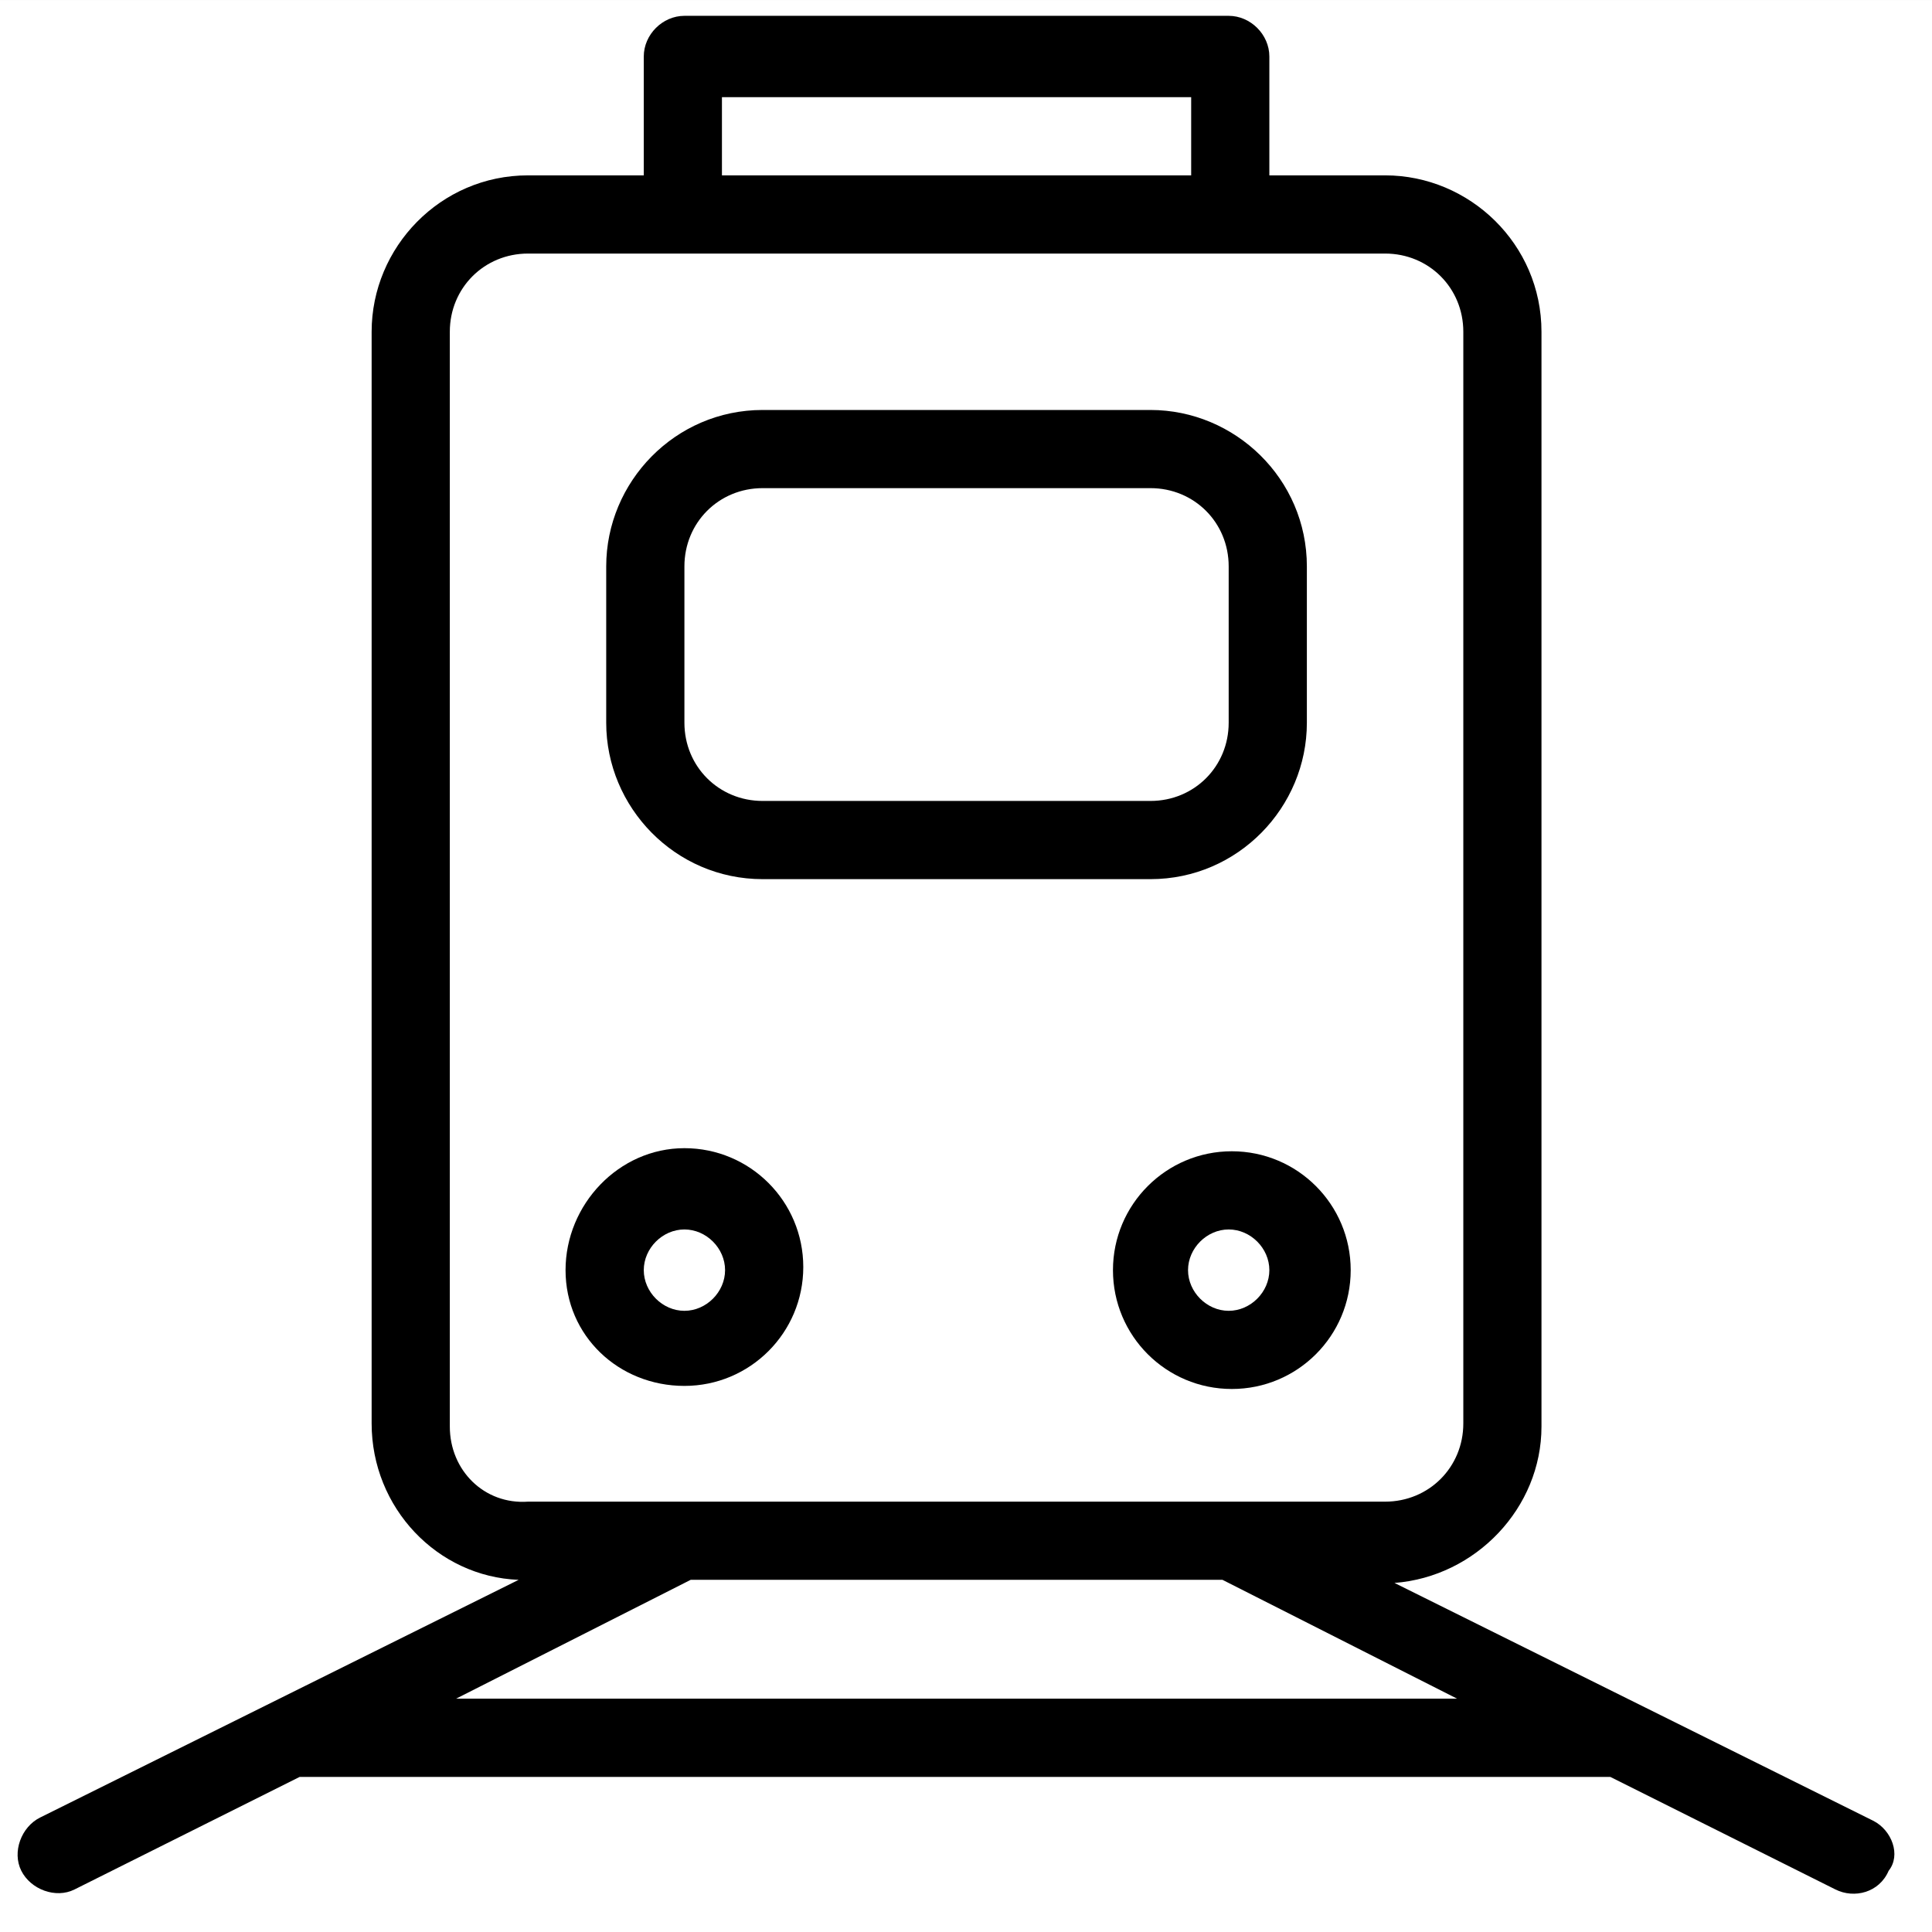
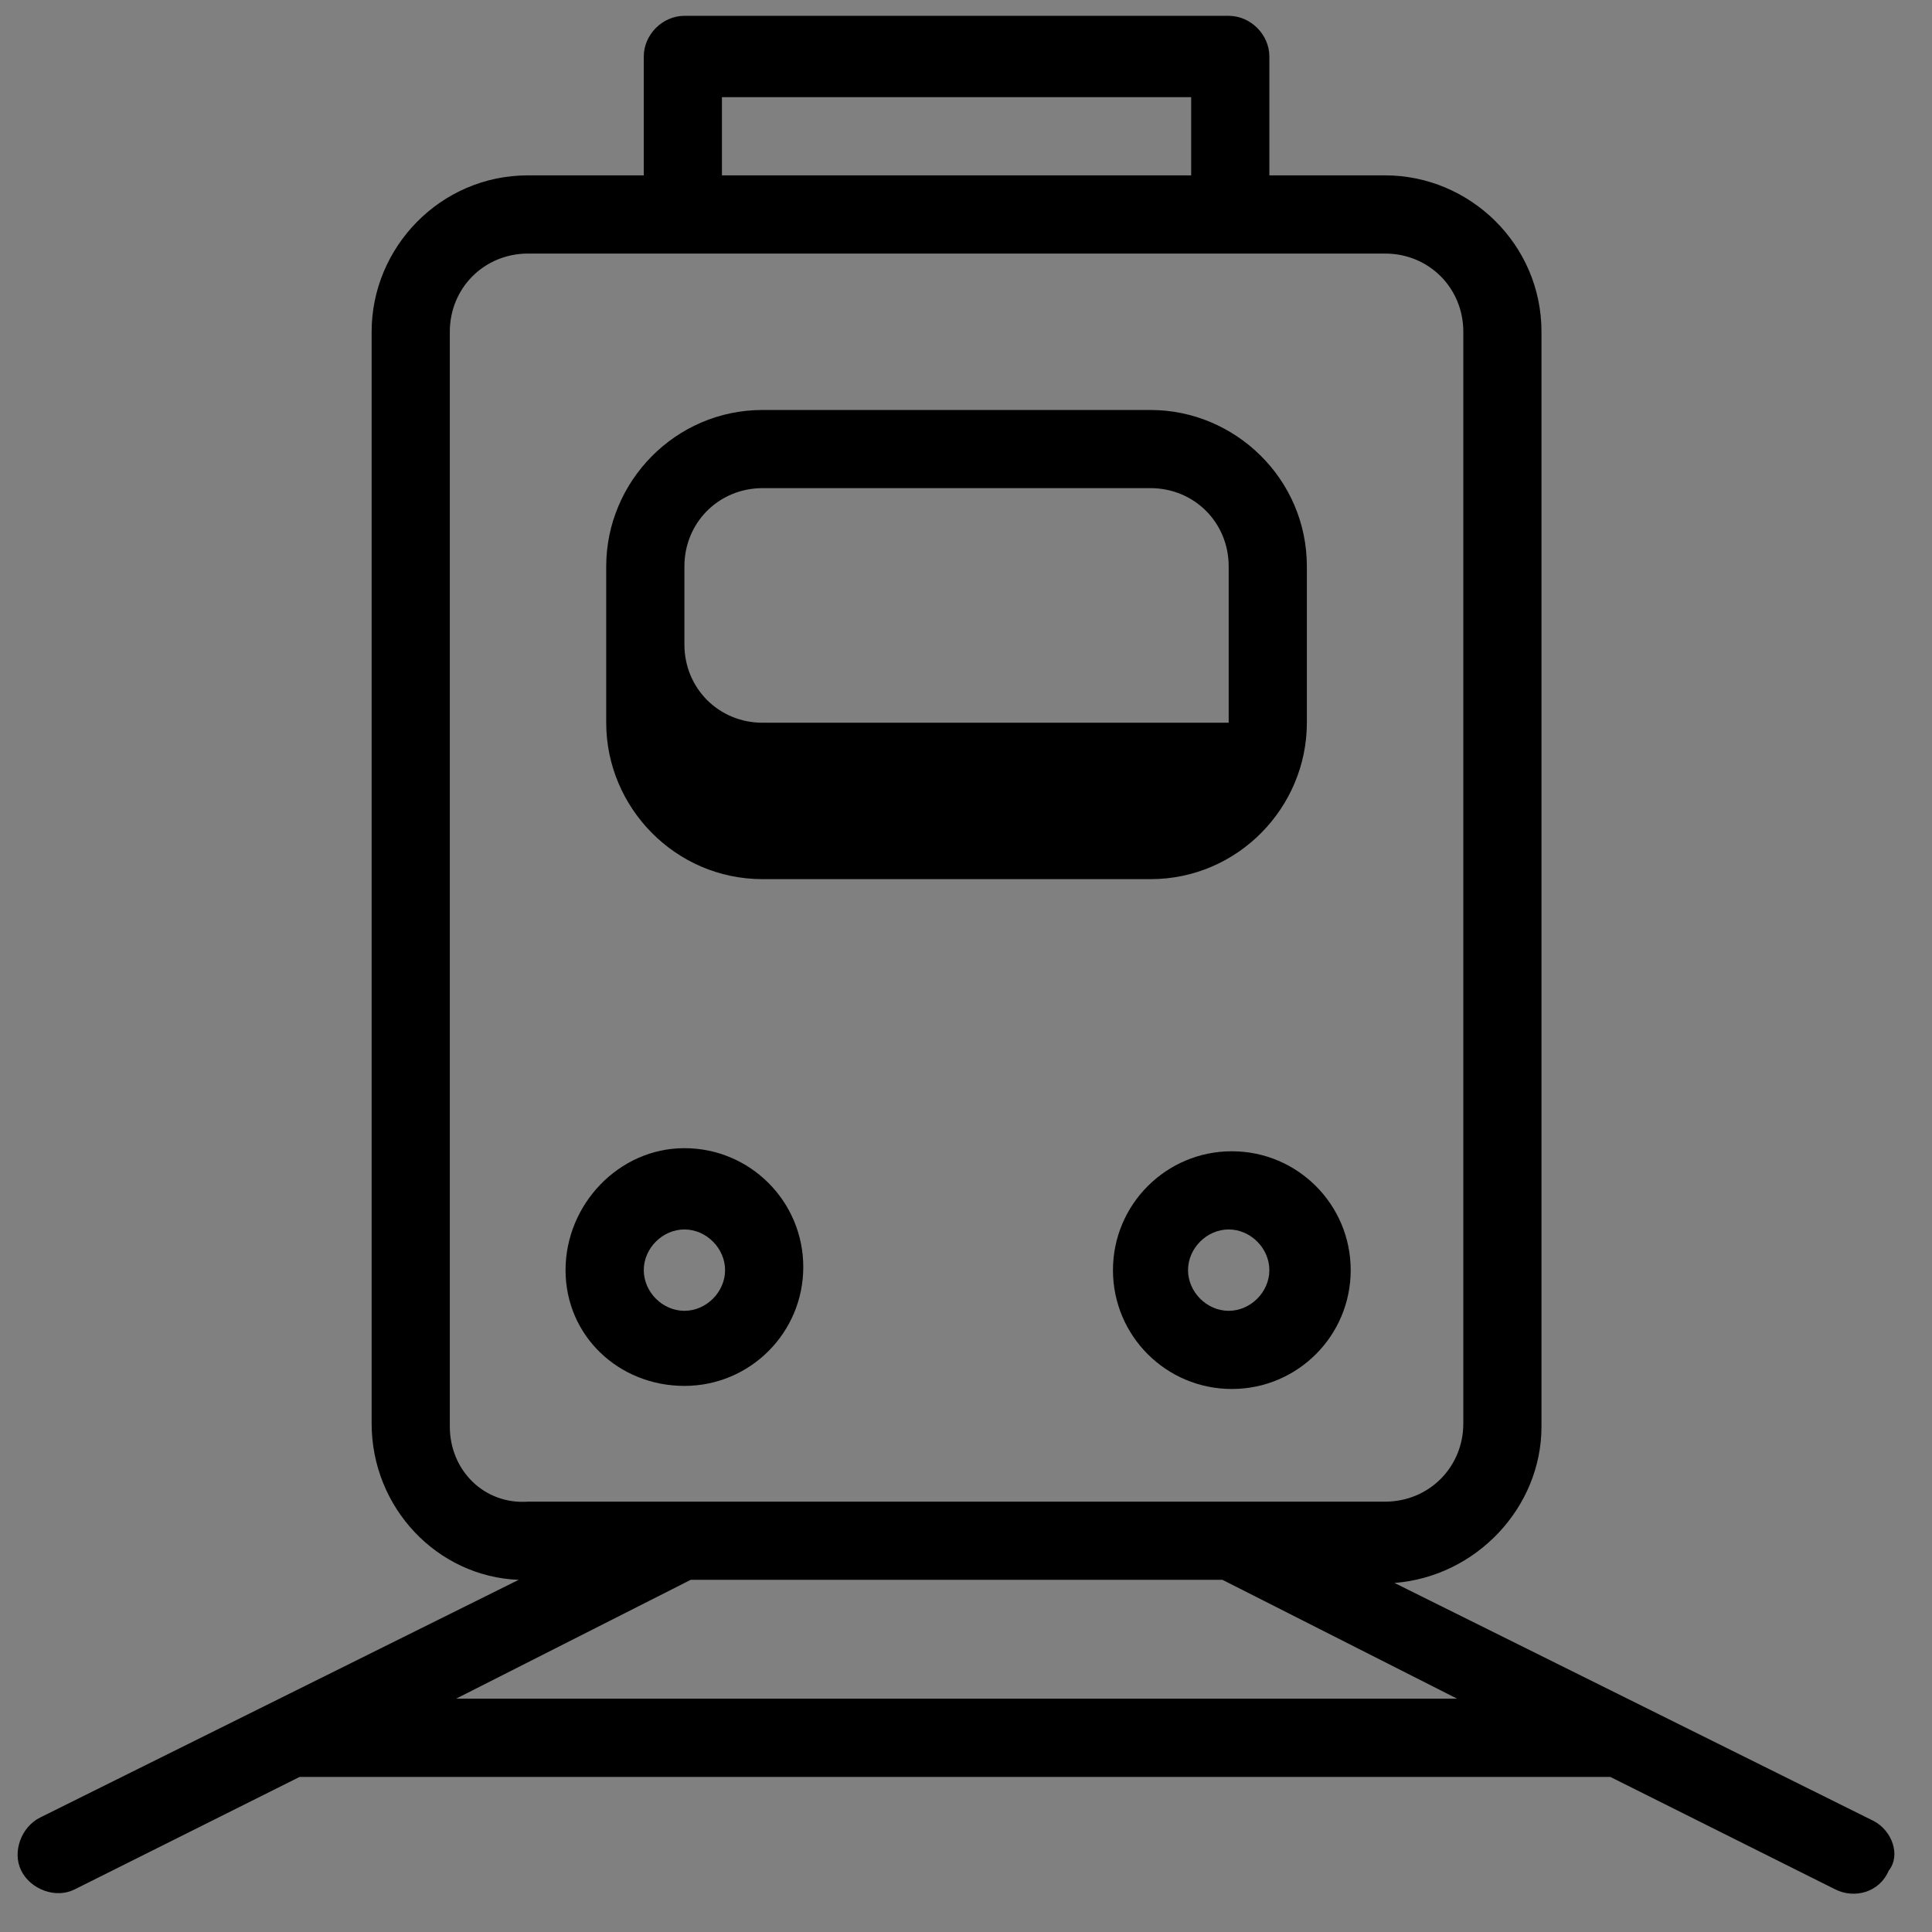
<svg xmlns="http://www.w3.org/2000/svg" x="0px" y="0px" width="99.212px" height="99.213px" viewBox="0 0 99.212 99.213" xml:space="preserve">
  <rect x="0" y="0" width="99.212" height="99.213" fill="#808080" stroke="none" />
  <g id="_x36_"> </g>
  <g id="_x35_"> </g>
  <g id="_x34_"> </g>
  <g id="_x33_"> </g>
  <g id="_x32_"> </g>
  <g id="_x31_">
    <g>
      <g>
-         <rect y="0.001" fill="#FFFFFF" width="99.212" height="99.212" />
        <g id="F_-_560_x2C__Rail_x2C__railway_x2C__train_x2C__transportation_x2C__travel_2_">
          <g>
-             <path d="M39.162,45.146h19.917c4.498,0,8.031-3.693,8.031-8.031v-8.03c0-4.497-3.692-8.032-8.031-8.032H39.162 c-4.497,0-8.032,3.694-8.032,8.032v8.03C31.13,41.452,34.665,45.146,39.162,45.146z M35.146,29.084 c0-2.249,1.768-4.017,4.016-4.017h19.917c2.249,0,4.016,1.768,4.016,4.017v8.03c0,2.249-1.767,4.016-4.016,4.016H39.162 c-2.248,0-4.016-1.767-4.016-4.016V29.084z" />
+             <path d="M39.162,45.146h19.917c4.498,0,8.031-3.693,8.031-8.031v-8.03c0-4.497-3.692-8.032-8.031-8.032H39.162 c-4.497,0-8.032,3.694-8.032,8.032v8.03C31.13,41.452,34.665,45.146,39.162,45.146z M35.146,29.084 c0-2.249,1.768-4.017,4.016-4.017h19.917c2.249,0,4.016,1.768,4.016,4.017v8.03H39.162 c-2.248,0-4.016-1.767-4.016-4.016V29.084z" />
            <path d="M96.187,93.496L71.609,81.287c4.176-0.32,7.549-3.855,7.549-8.031v-56.22c0-4.497-3.692-8.031-8.031-8.031h-5.943 V2.902c0-1.126-0.963-2.089-2.089-2.089H35.146c-1.123,0-2.087,0.963-2.087,2.089v6.103h-5.945c-4.497,0-8.03,3.693-8.03,8.031 v56.06c0,4.336,3.374,7.871,7.549,8.032L2.058,93.335c-0.965,0.481-1.447,1.769-0.965,2.731 c0.483,0.963,1.768,1.445,2.731,0.963l11.564-5.781h67.304l11.564,5.781c0.967,0.482,2.25,0.162,2.731-0.963 C97.631,95.264,97.15,93.978,96.187,93.496z M37.073,4.989h24.096v4.016H37.073V4.989z M23.099,73.256v-56.22 c0-2.249,1.768-4.015,4.016-4.015c7.229,0,39.996,0,44.013,0c2.25,0,4.016,1.766,4.016,4.015v56.06 c0,2.248-1.766,4.017-4.016,4.017H27.114C24.866,77.271,23.099,75.506,23.099,73.256z M23.421,87.23l12.048-6.103h27.307 l12.047,6.103H23.421z" />
            <path d="M35.146,71.169c3.373,0,6.104-2.731,6.104-6.104c0-3.374-2.731-6.104-6.104-6.104c-3.372,0-6.104,2.894-6.104,6.264 C29.043,68.599,31.774,71.169,35.146,71.169z M35.146,63.135c1.125,0,2.088,0.965,2.088,2.089s-0.963,2.089-2.088,2.089 c-1.123,0-2.087-0.965-2.087-2.089S34.023,63.135,35.146,63.135z" />
            <path d="M57.153,65.224c0,3.375,2.73,6.103,6.104,6.103c3.373,0,6.104-2.728,6.104-6.103c0-3.37-2.73-6.104-6.104-6.104 C59.884,59.119,57.153,61.854,57.153,65.224z M65.184,65.224c0,1.124-0.963,2.089-2.089,2.089 c-1.122,0-2.087-0.965-2.087-2.089s0.965-2.089,2.087-2.089C64.221,63.135,65.184,64.1,65.184,65.224z" />
          </g>
        </g>
        <g id="Layer_1_5_"> </g>
      </g>
    </g>
  </g>
</svg>